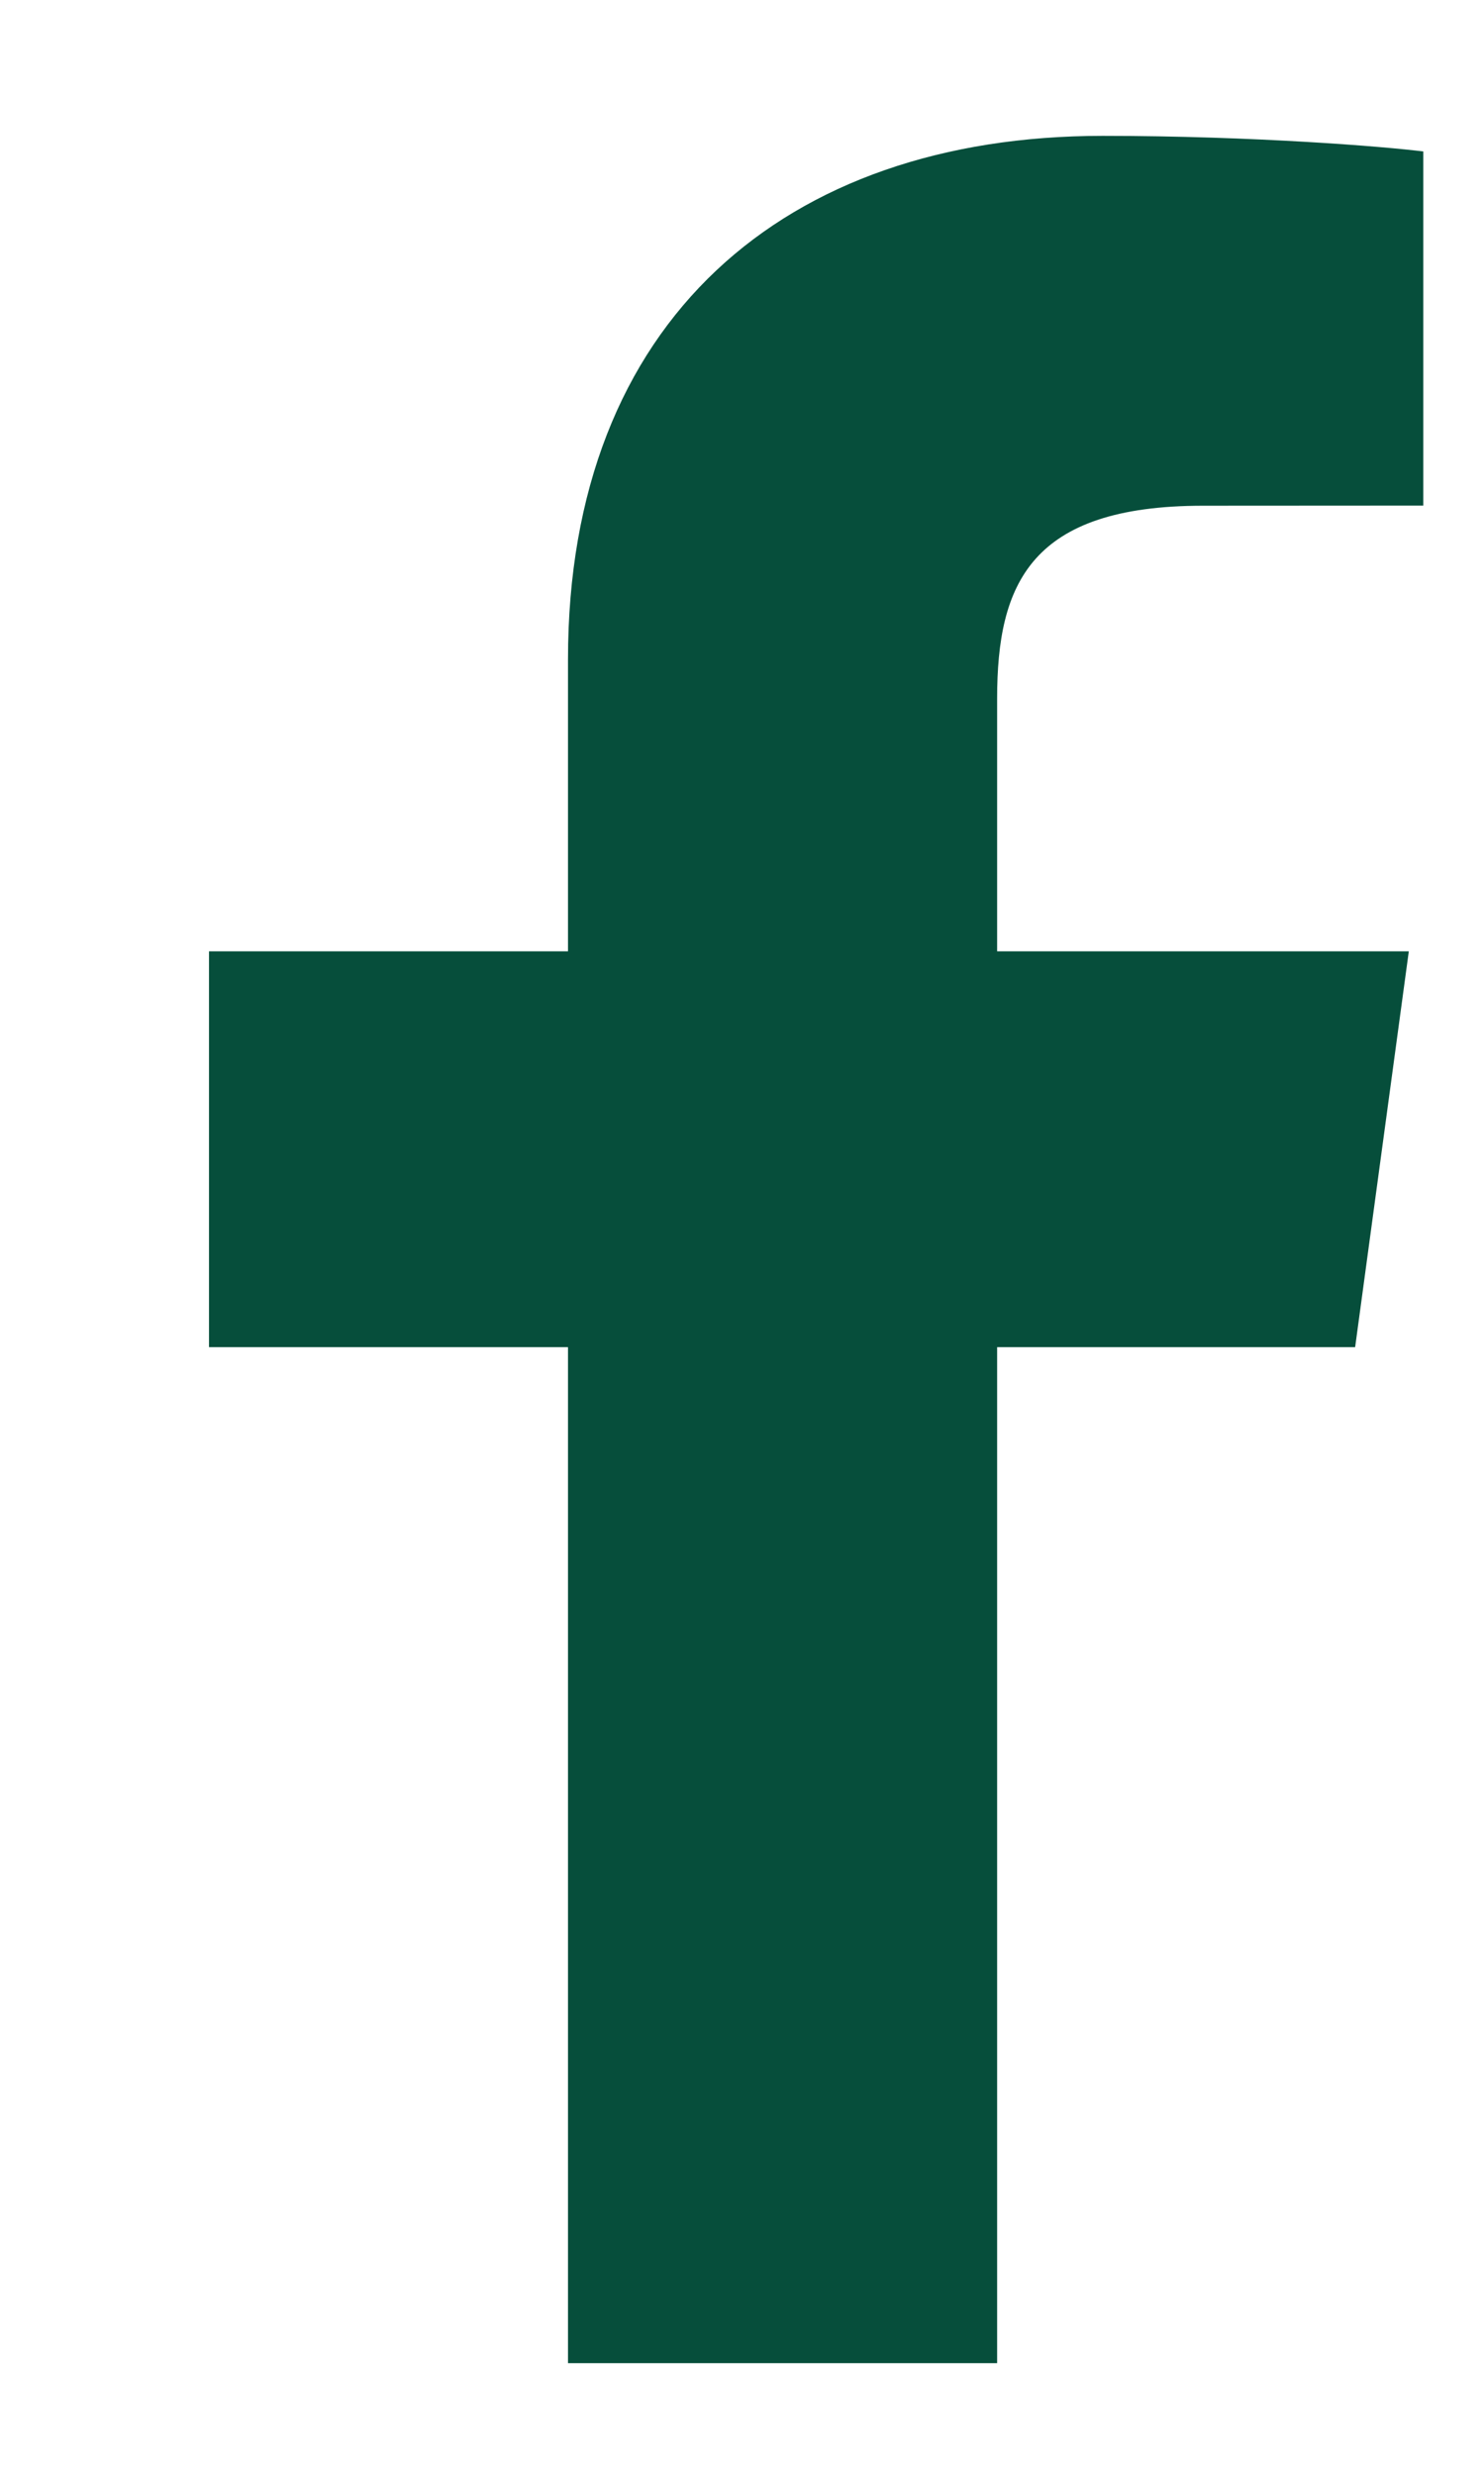
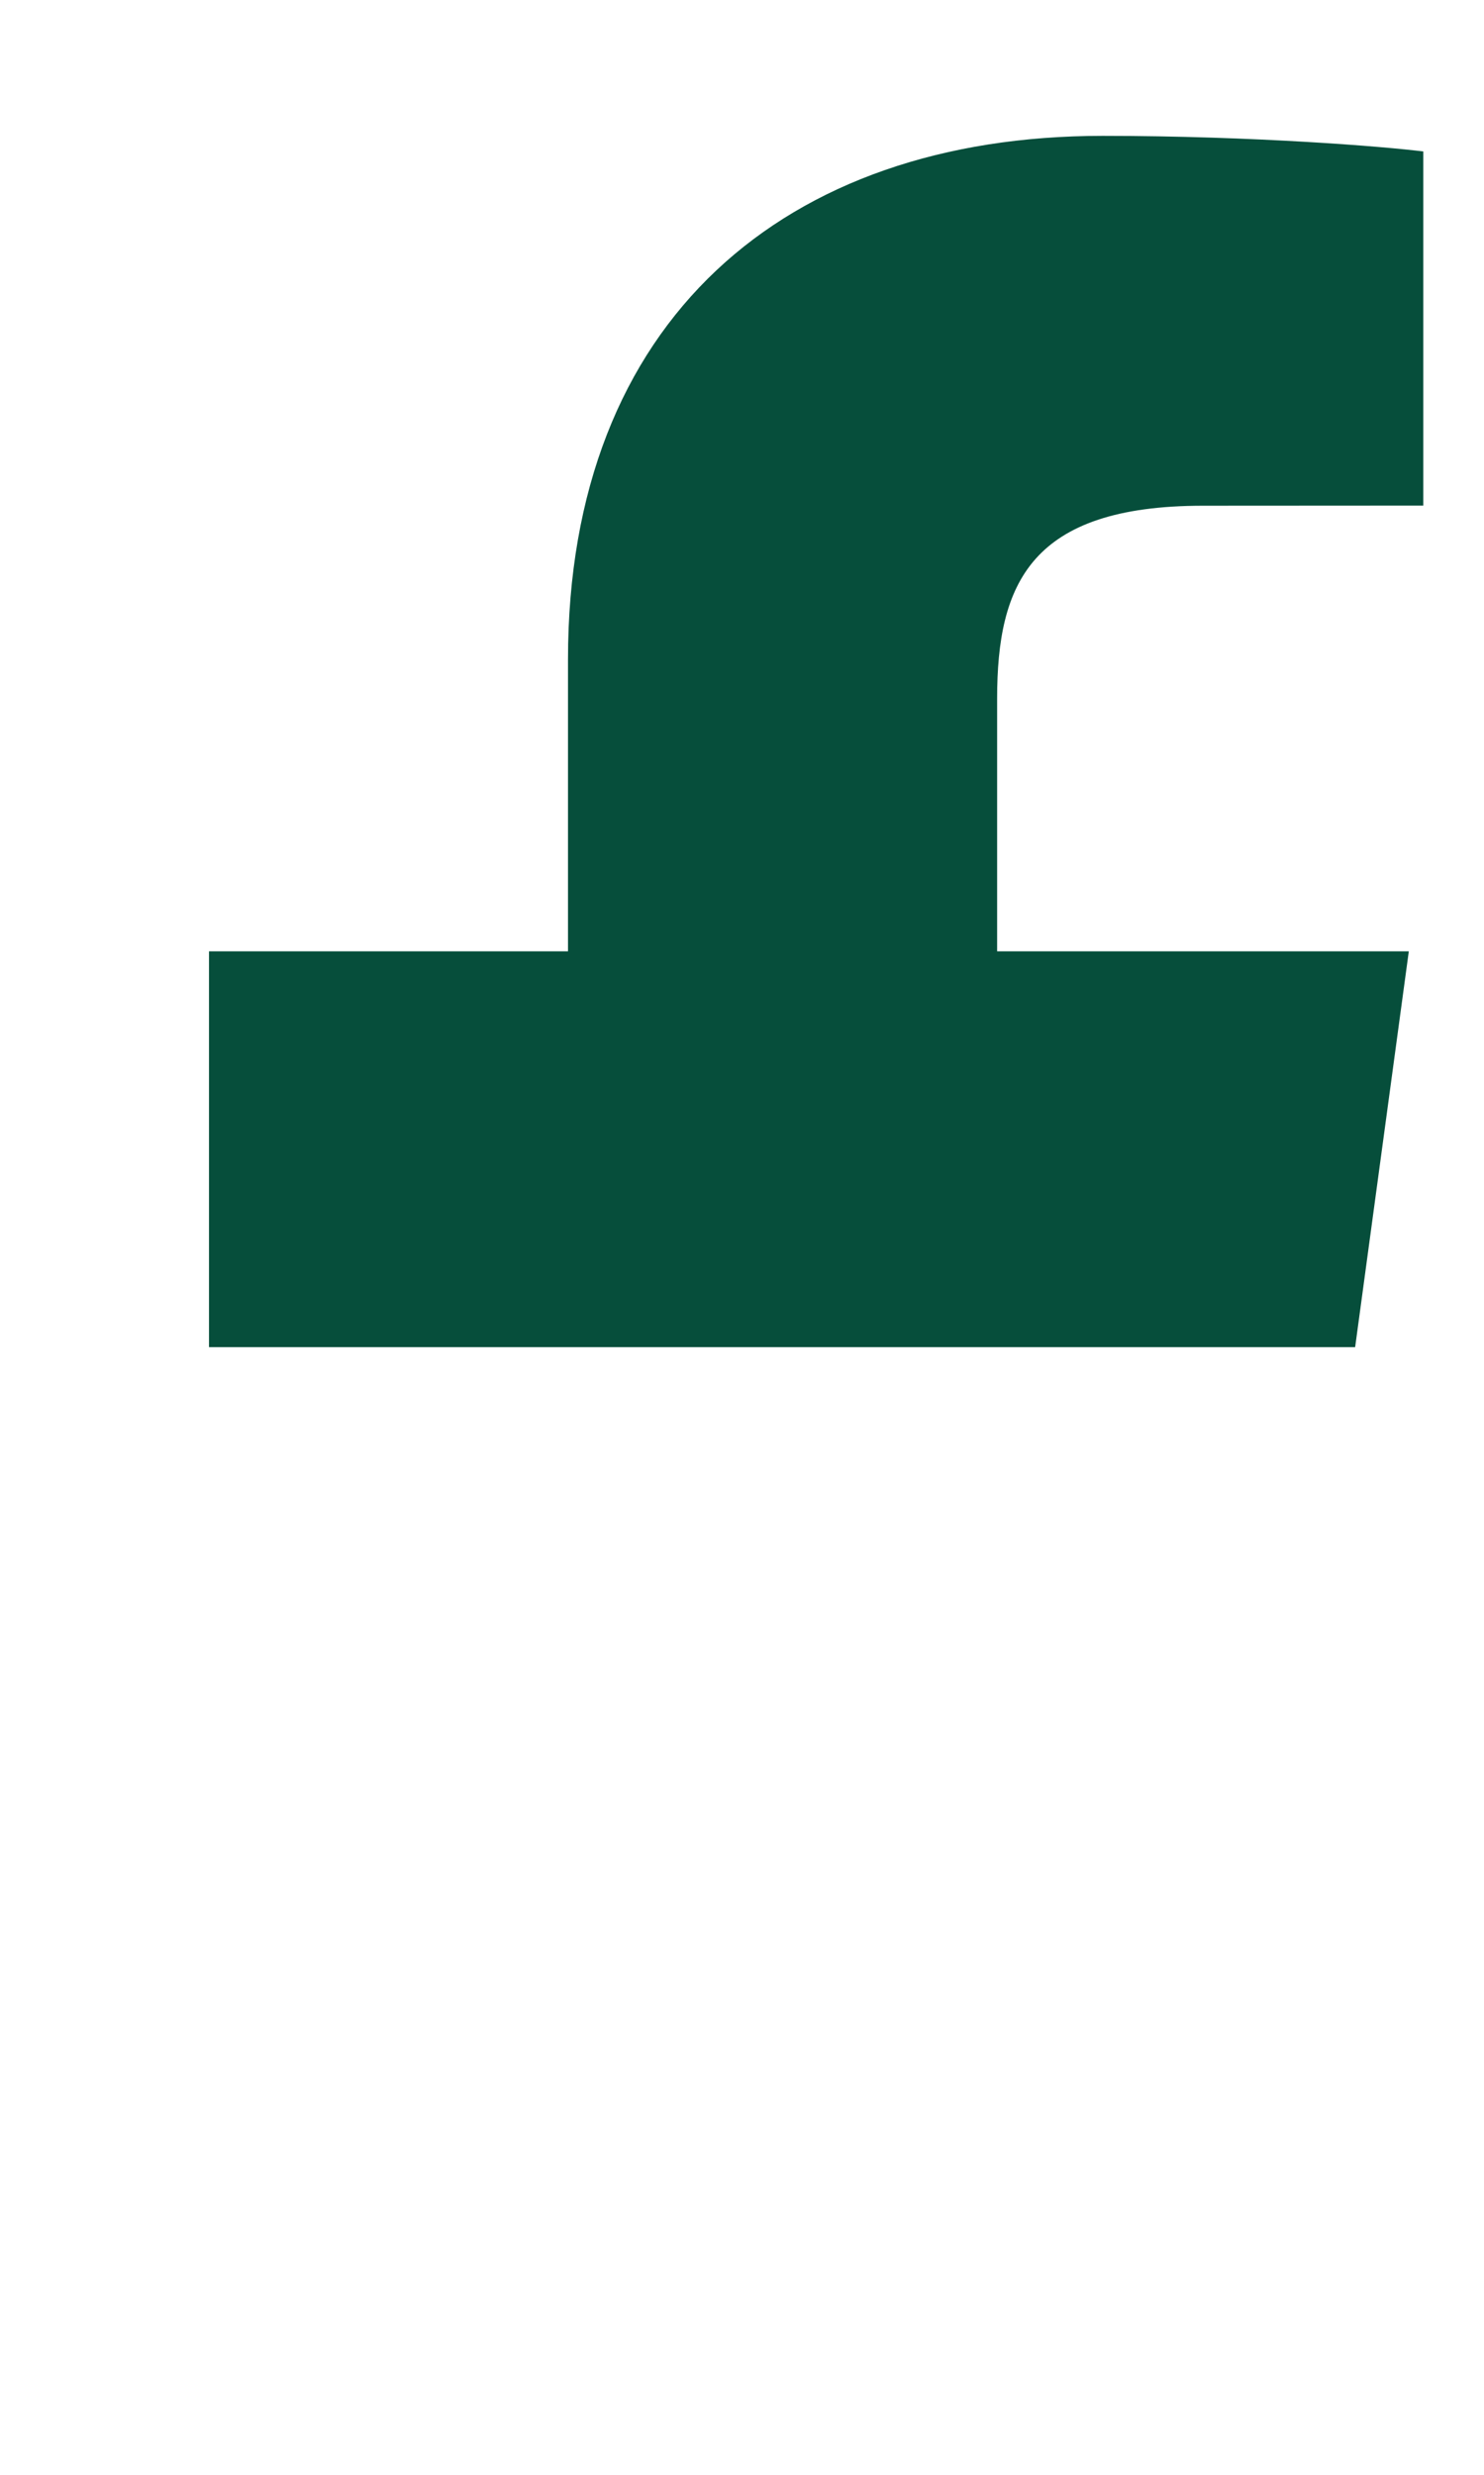
<svg xmlns="http://www.w3.org/2000/svg" width="12" height="20" viewBox="0 0 12 20" fill="none">
-   <path d="M8.063 19.098V10.887H10.958L11.392 7.688H8.063V5.645C8.063 4.718 8.333 4.087 9.729 4.087L11.509 4.086V1.224C11.201 1.185 10.144 1.098 8.915 1.098C6.349 1.098 4.593 2.589 4.593 5.328V7.688H1.69V10.887H4.593V19.098H8.063V19.098Z" fill="#064E3B" />
+   <path d="M8.063 19.098V10.887H10.958L11.392 7.688H8.063V5.645C8.063 4.718 8.333 4.087 9.729 4.087L11.509 4.086V1.224C11.201 1.185 10.144 1.098 8.915 1.098C6.349 1.098 4.593 2.589 4.593 5.328V7.688H1.69V10.887H4.593H8.063V19.098Z" fill="#064E3B" />
</svg>